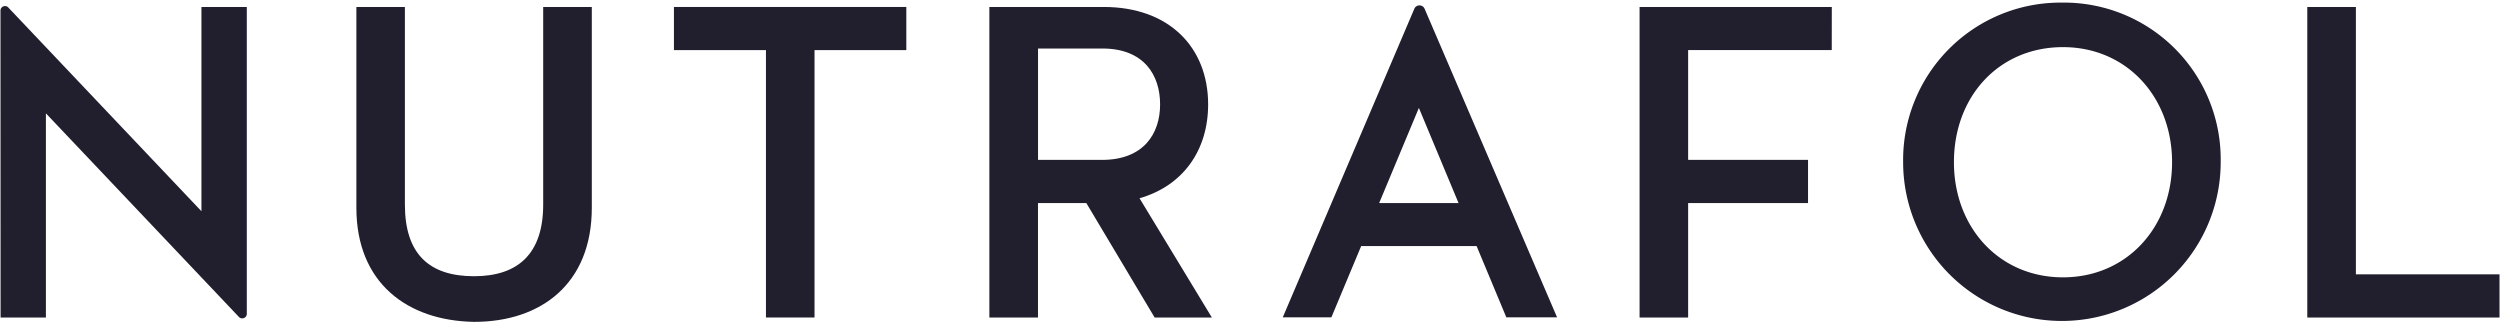
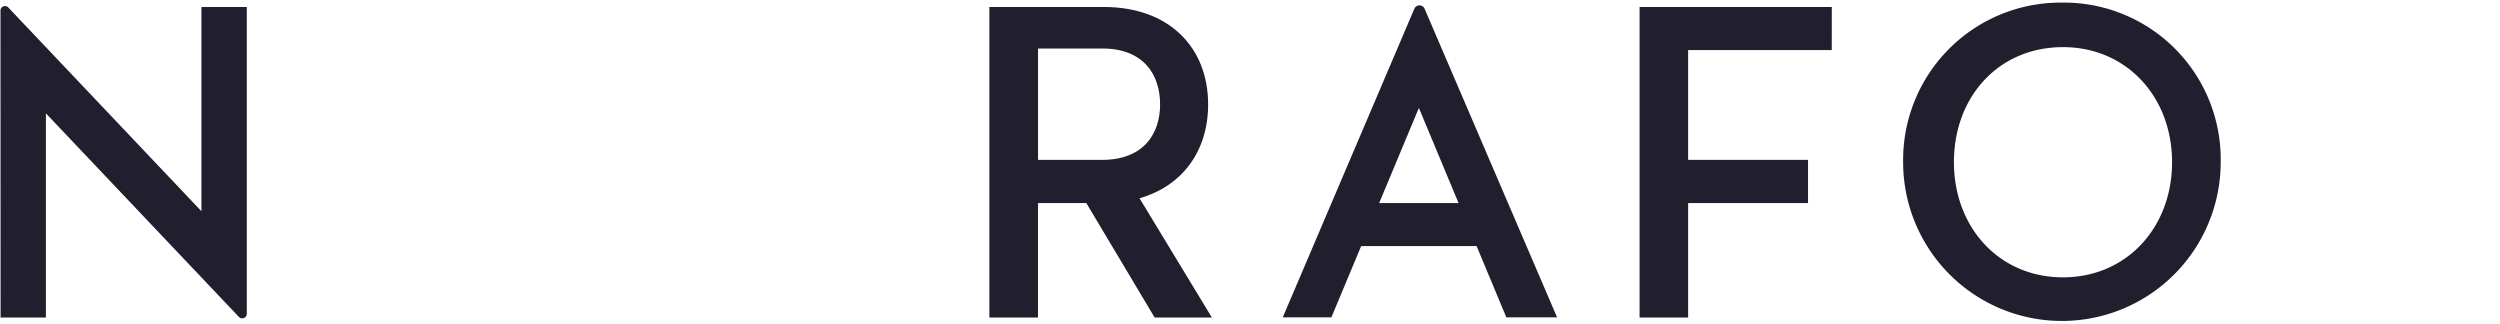
<svg xmlns="http://www.w3.org/2000/svg" viewBox="0 0 470 61" id="Logo">
  <defs>
    <style>.cls-1{fill:#211f2e;}</style>
  </defs>
  <path d="M.11,59.69.09,2a.85.85,0,0,1,1.47-.59l36.31,38.3V1.31H46.4V59a.86.86,0,0,1-1.48.59L8.63,21.31V59.69Z" class="cls-1" />
-   <path d="M67,1.31V39.07c0,14.09,9.54,21.23,22.13,21.44,12.58,0,22.13-7.15,22.13-21.44V1.31h-9.14V38.46c0,9.19-4.67,13.47-13,13.47s-13-4.08-13-13.47V1.31Z" class="cls-1" />
-   <path d="M144,59.69h9.13V9.42h17.26V1.31H126.7V9.42H144Z" class="cls-1" />
  <path d="M214.23,37.27c8.17-2.33,12.9-9,12.9-17.64,0-10.77-7.38-18.32-19.62-18.32H186V59.69h9.14V38.18h9.09l12.84,21.51h10.76Zm-19.08-7.21V9.12h12.1c7.82,0,10.85,5,10.85,10.51S215,30.06,207.17,30.06Z" class="cls-1" />
  <path d="M344.38,1.31H308.24V59.69h9.13V38.18h22.54V30.06H317.37V9.41h27Z" class="cls-1" />
  <path d="M387.64.49a29.59,29.59,0,0,0-29.85,30,29.85,29.85,0,1,0,59.7,0A29.47,29.47,0,0,0,387.64.49Zm.2,51.65c-12,0-20.5-9.39-20.5-21.64,0-12.45,8.52-21.64,20.5-21.64s20.51,9.39,20.51,21.64S399.82,52.14,387.84,52.14Z" class="cls-1" />
-   <path d="M442.91,1.31h-9.14V59.69h36.14V51.58h-27Z" class="cls-1" />
  <path d="M267.83,1.66a1.05,1.05,0,0,0-1.94,0l-24.73,58h9.14l5.6-13.4h21.7l5.59,13.4h9.54Zm-8.55,36.52,7.47-17.89,7.46,17.89Z" class="cls-1" />
</svg>